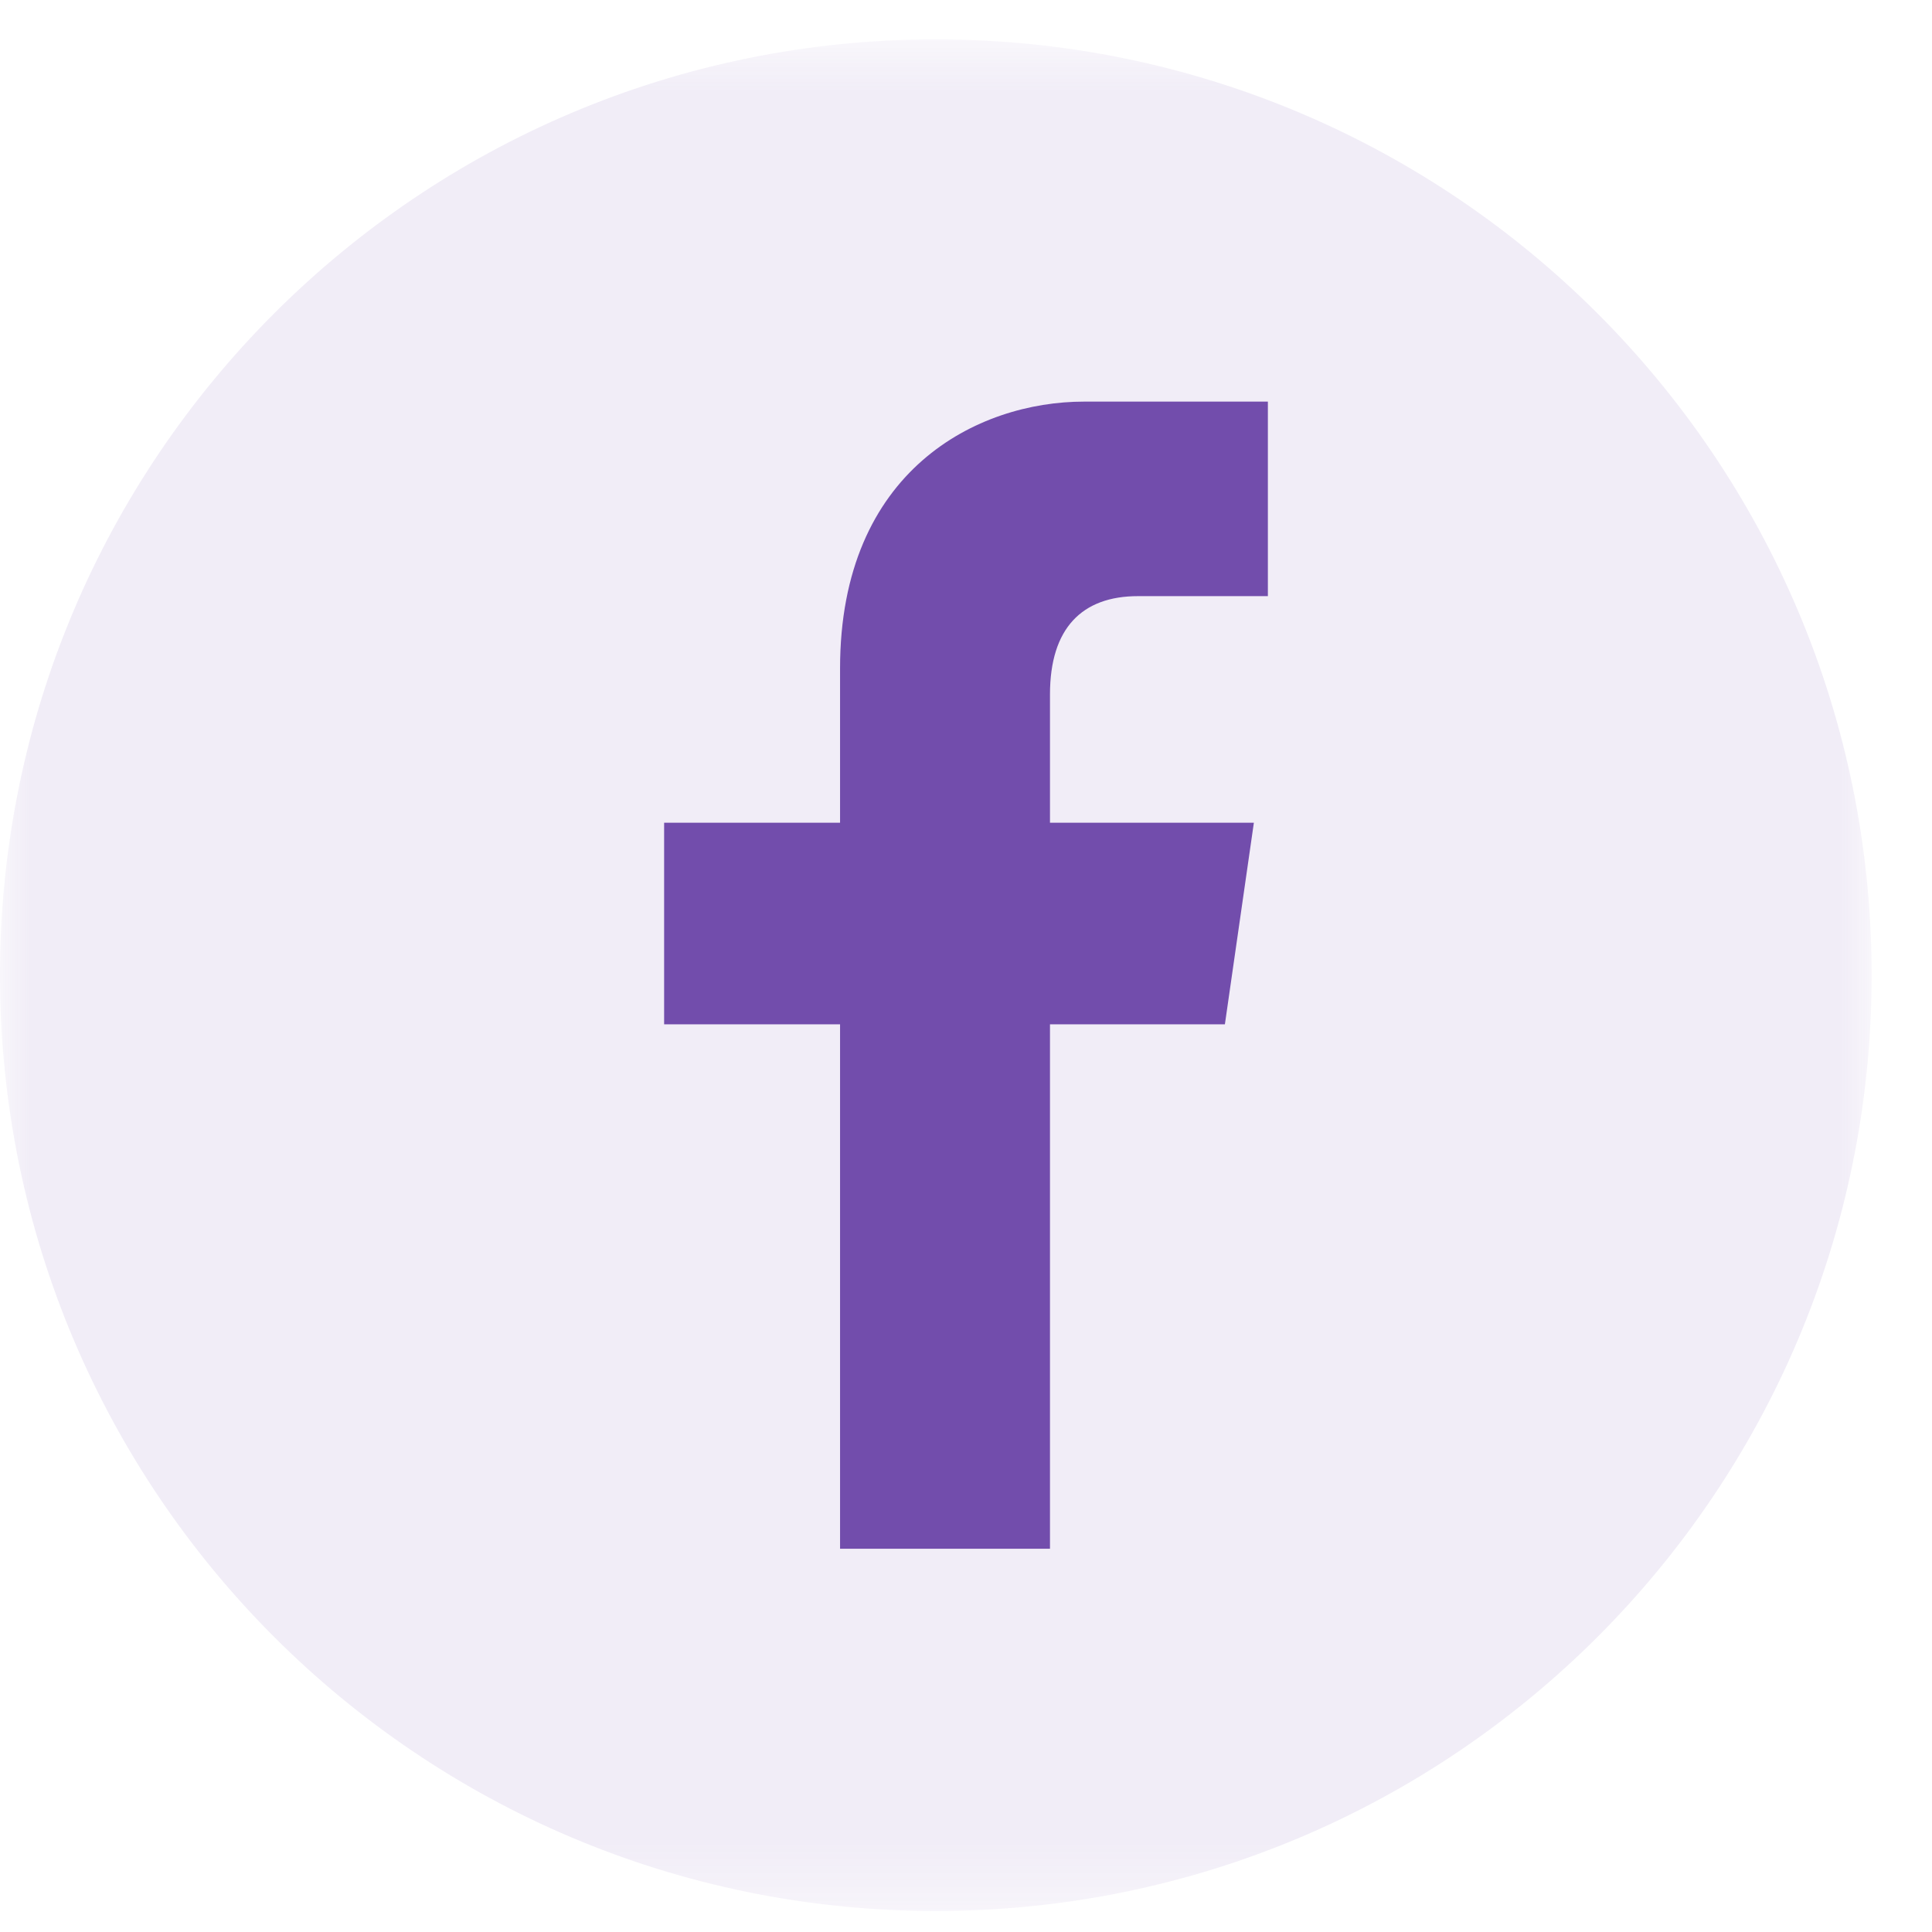
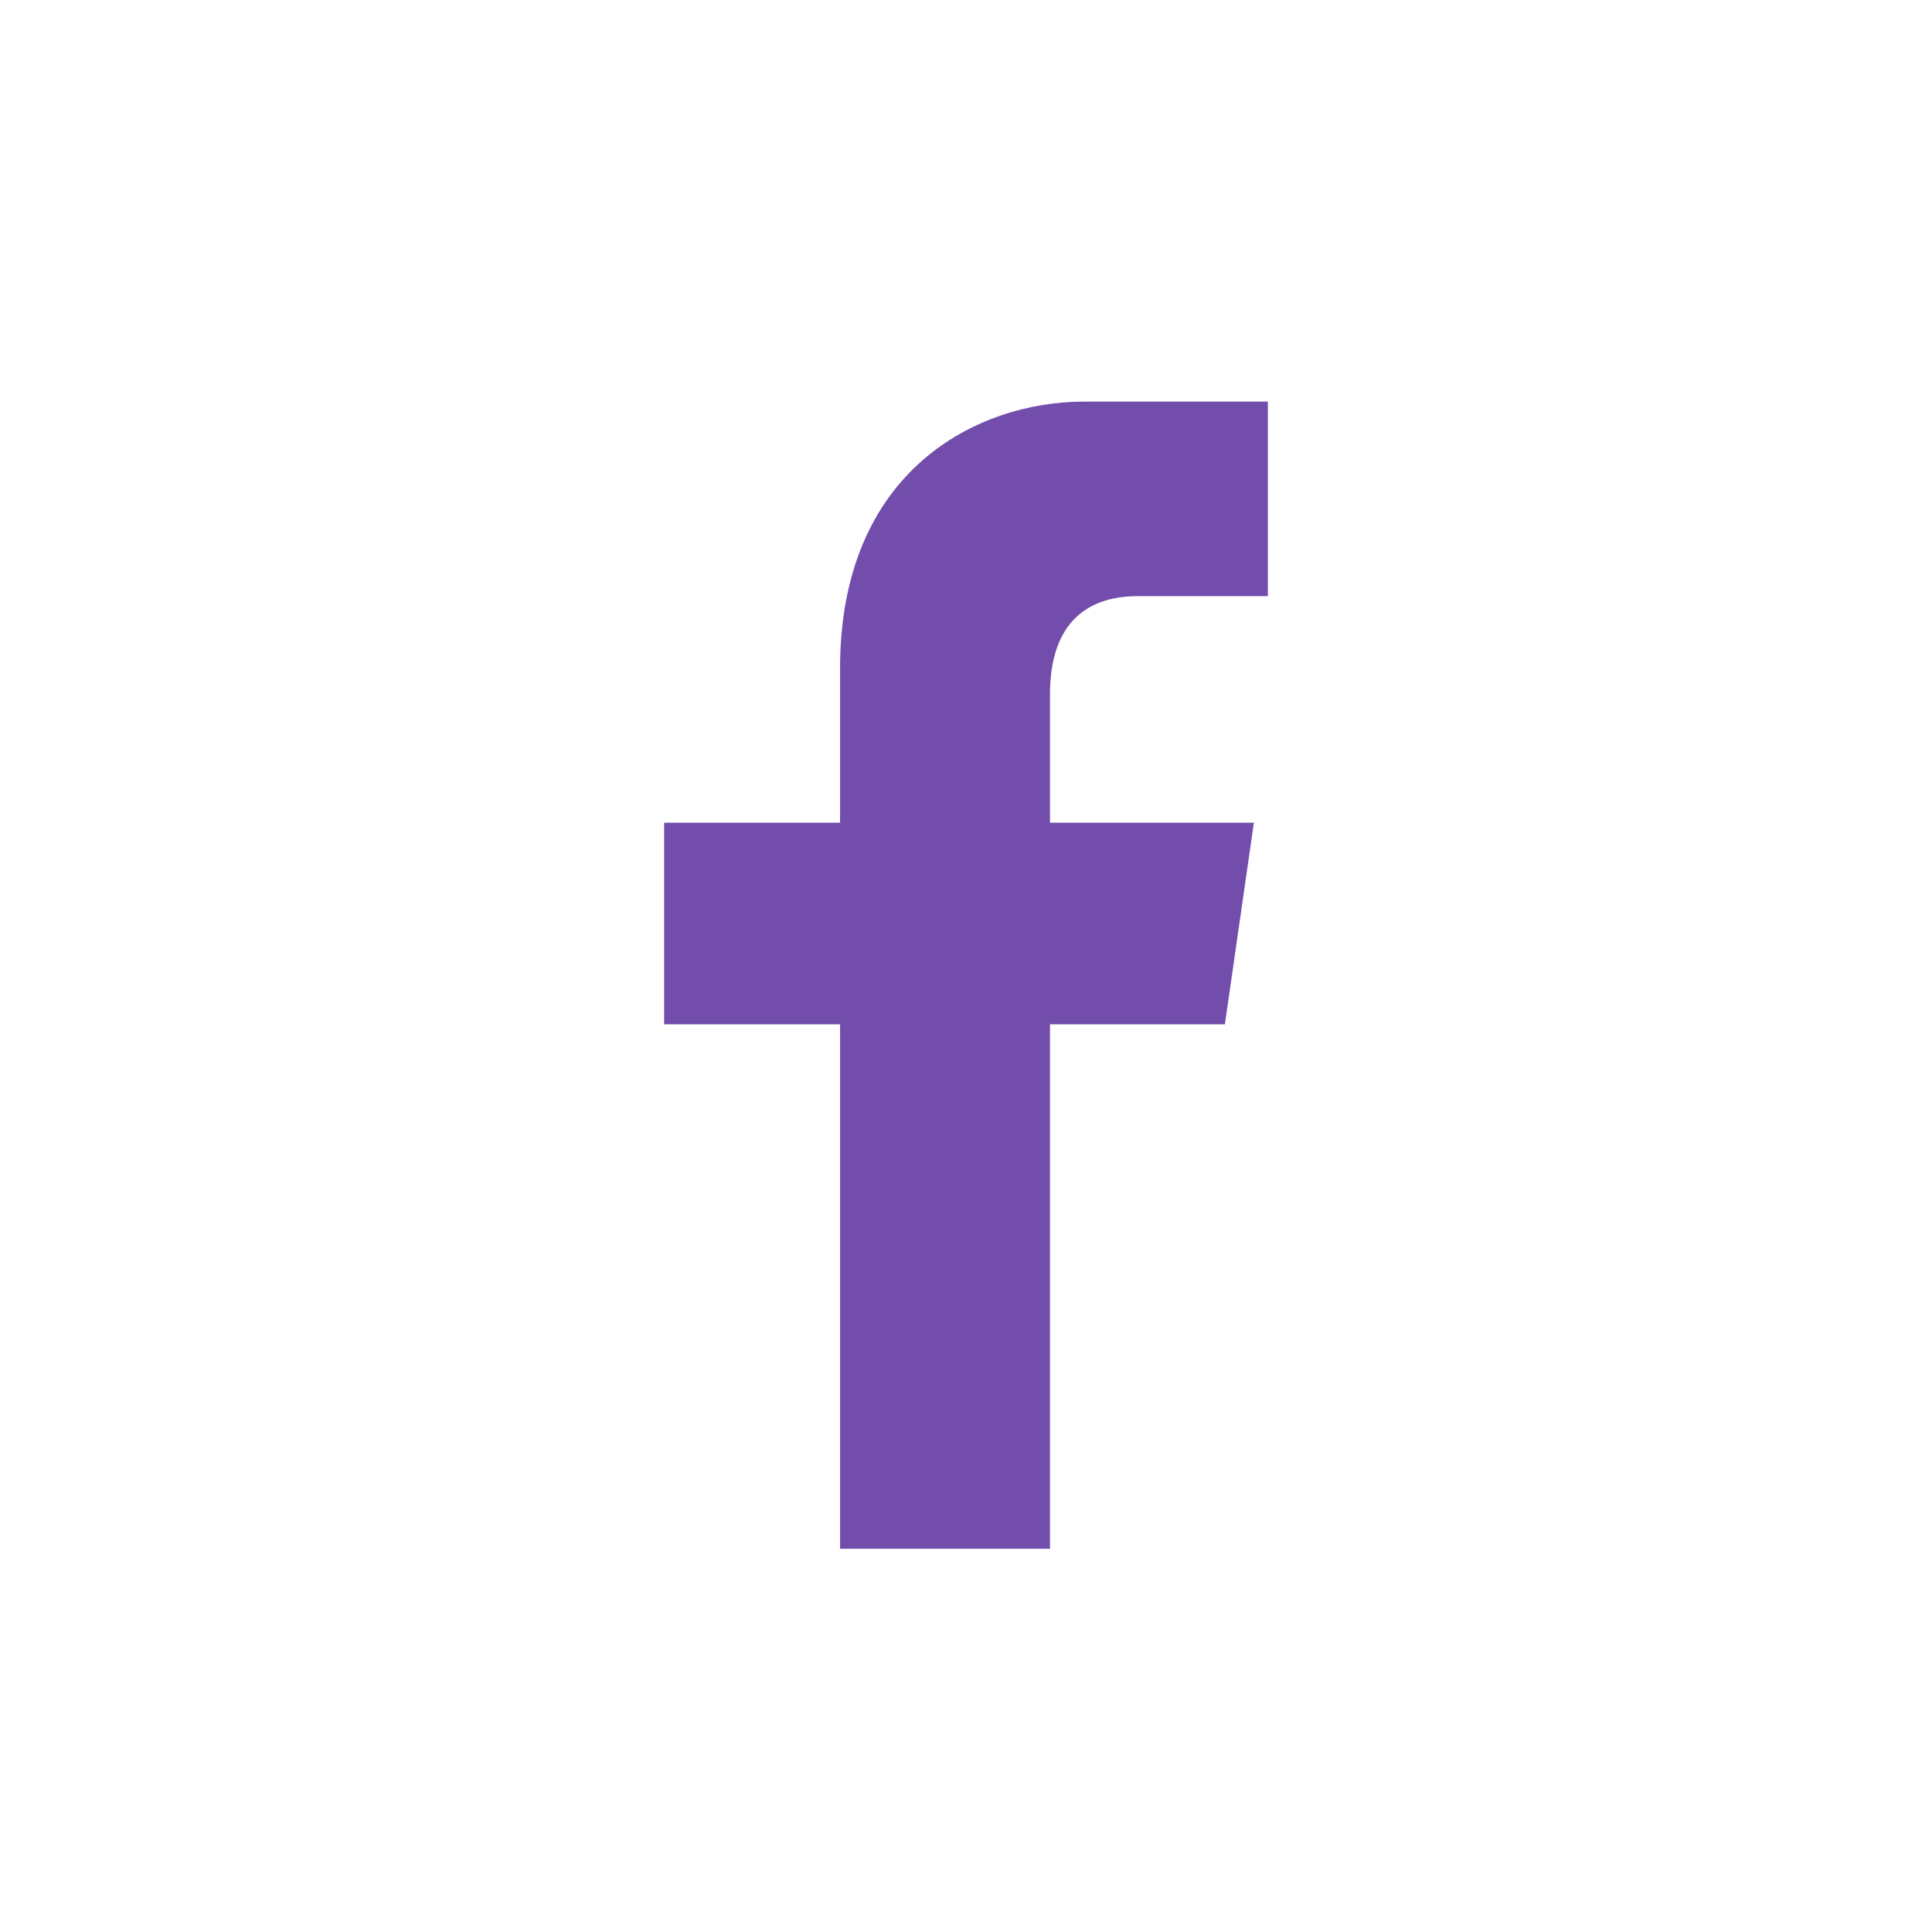
<svg xmlns="http://www.w3.org/2000/svg" width="32" height="32" viewBox="0 0 32 32" fill="none">
  <mask id="mask0_0:1258" style="mask-type:alpha" maskUnits="userSpaceOnUse" x="0" y="0" width="31" height="32">
    <path fill-rule="evenodd" clip-rule="evenodd" d="M0 0.652H31V31.652H0V0.652Z" fill="white" />
  </mask>
  <g mask="url(#mask0_0:1258)">
-     <path fill-rule="evenodd" clip-rule="evenodd" d="M31 16.152C31 24.712 24.061 31.652 15.5 31.652C6.94 31.652 0 24.712 0 16.152C0 7.592 6.94 0.652 15.5 0.652C24.061 0.652 31 7.592 31 16.152Z" fill="#724DAC" fill-opacity="0.1" />
-   </g>
+     </g>
  <path fill-rule="evenodd" clip-rule="evenodd" d="M18.848 9.874H21V6.652H17.953C16.199 6.652 13.914 7.781 13.914 11.07V13.627H11V16.966H13.914V25.652H15.205H16.232H17.391V16.966H20.288L20.768 13.627H17.391V11.502C17.391 10.405 17.921 9.874 18.848 9.874Z" fill="#724DAC" />
</svg>